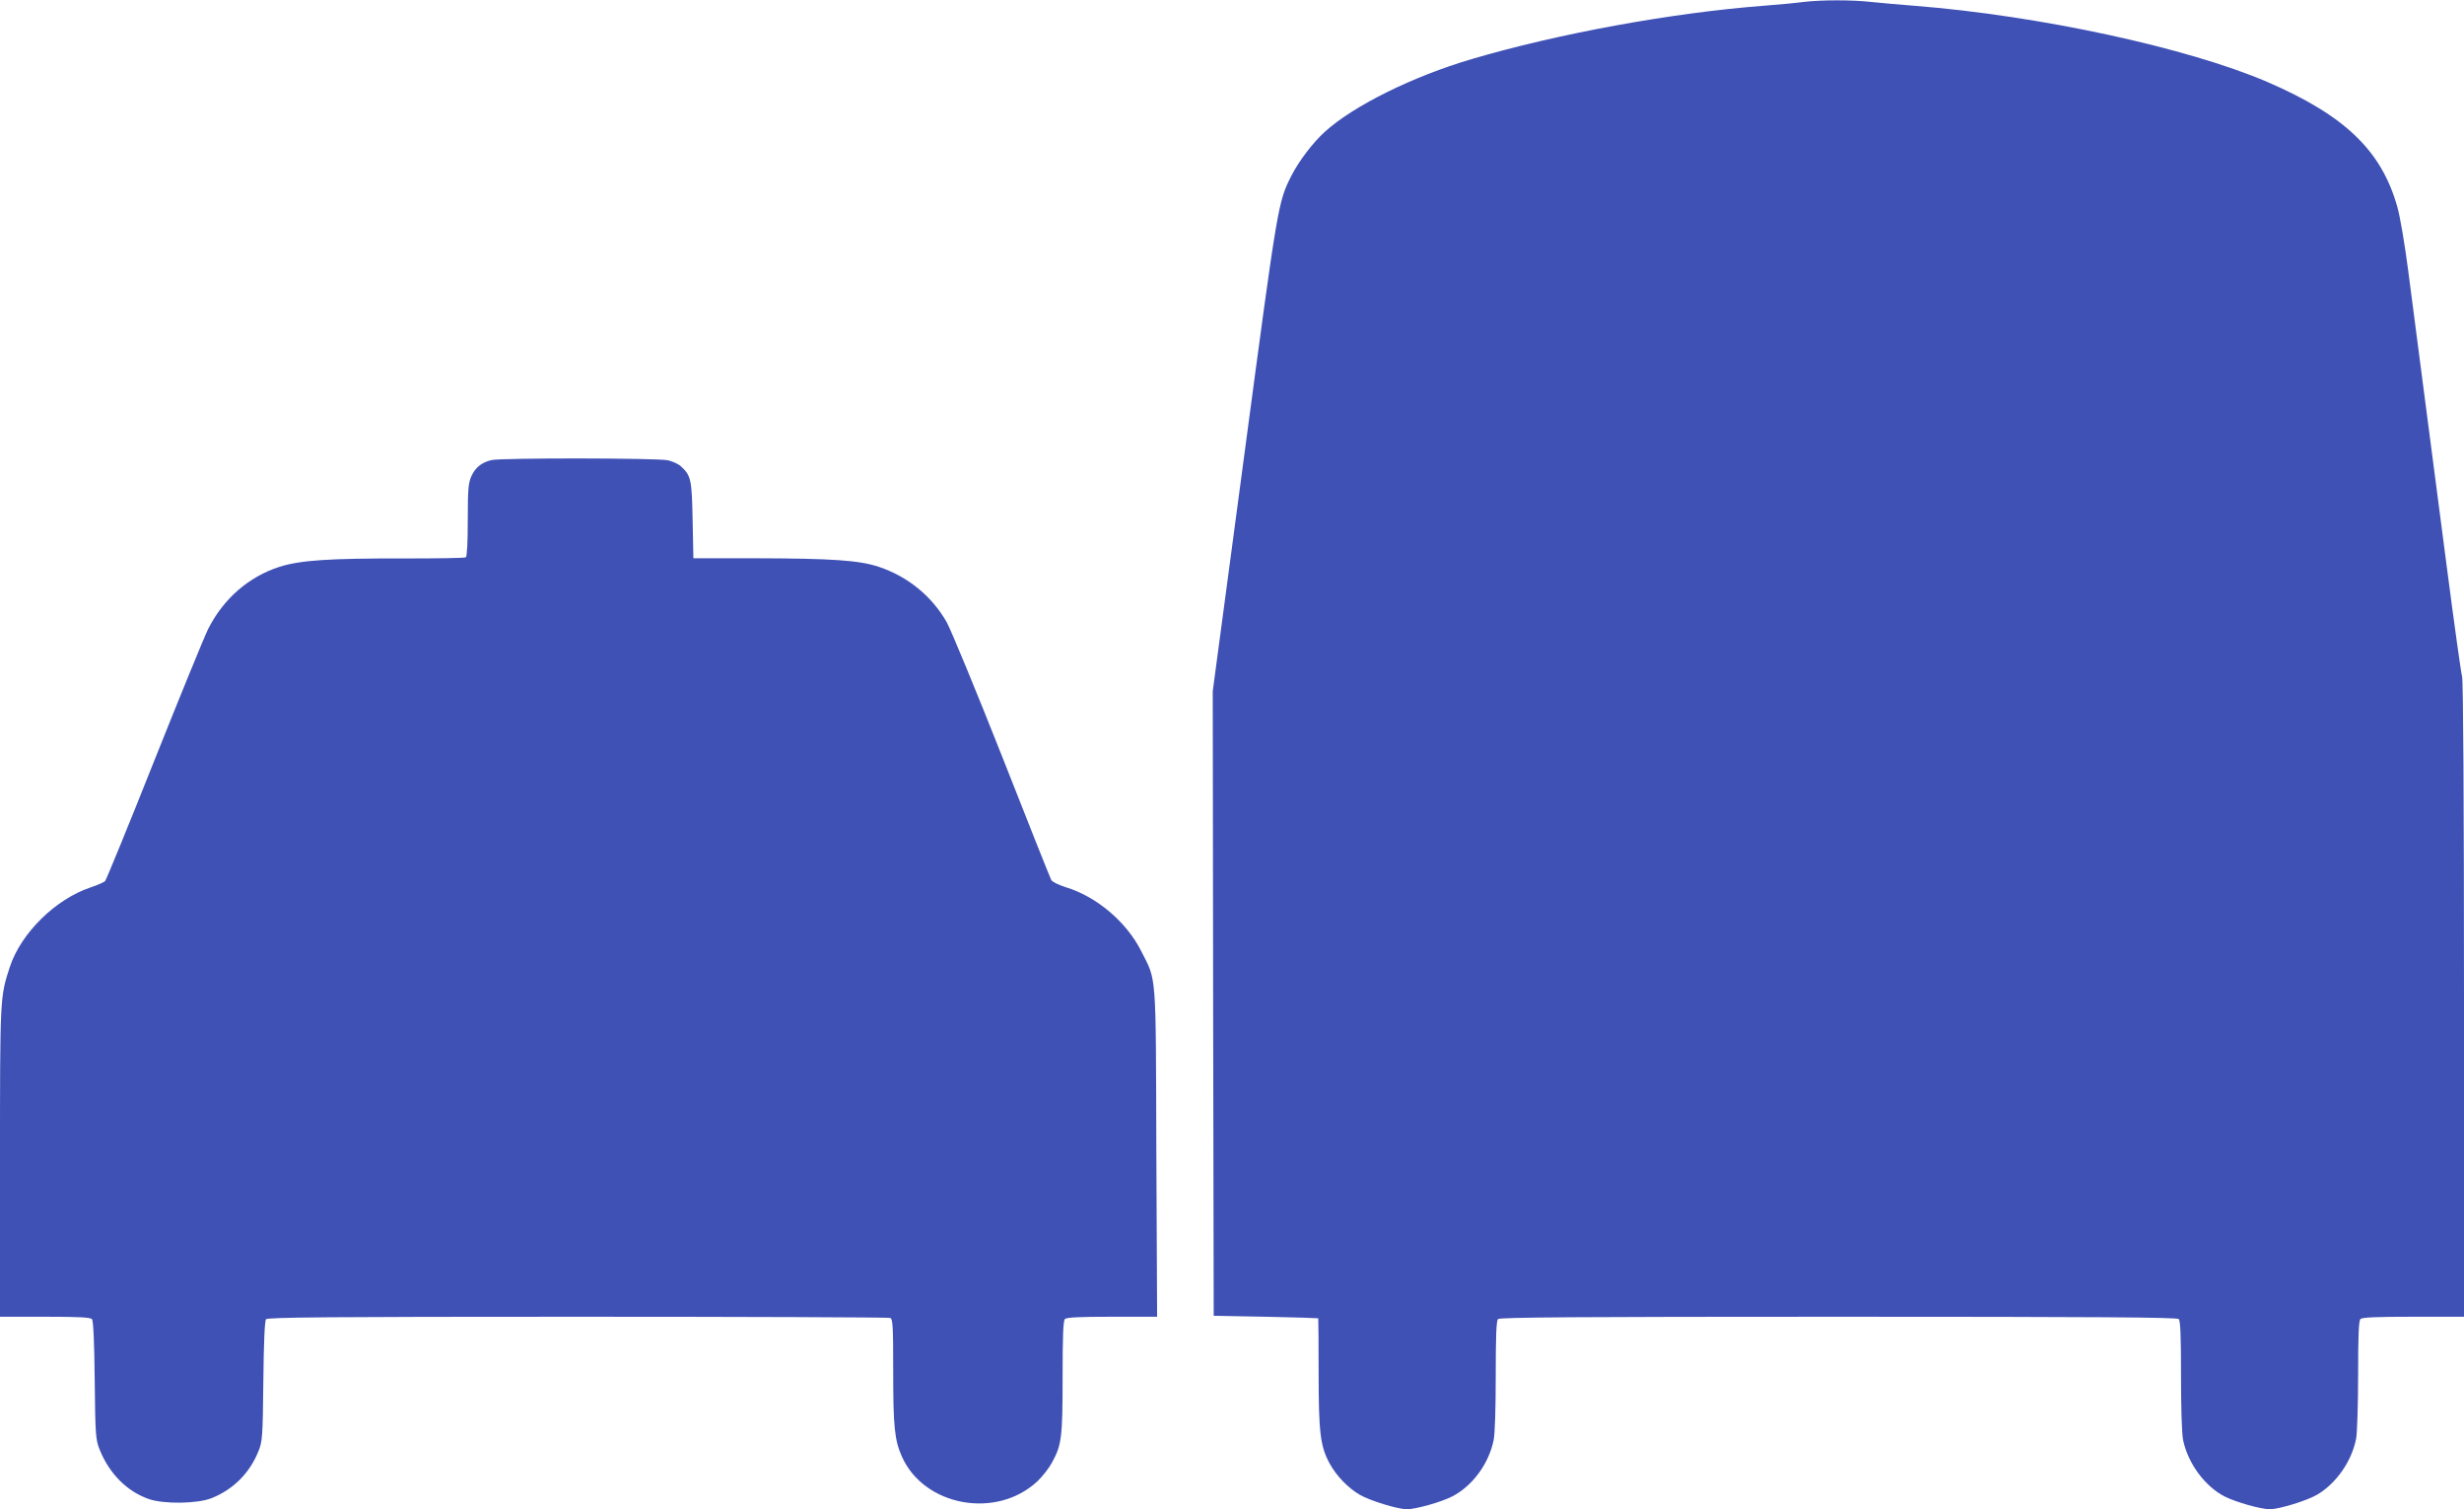
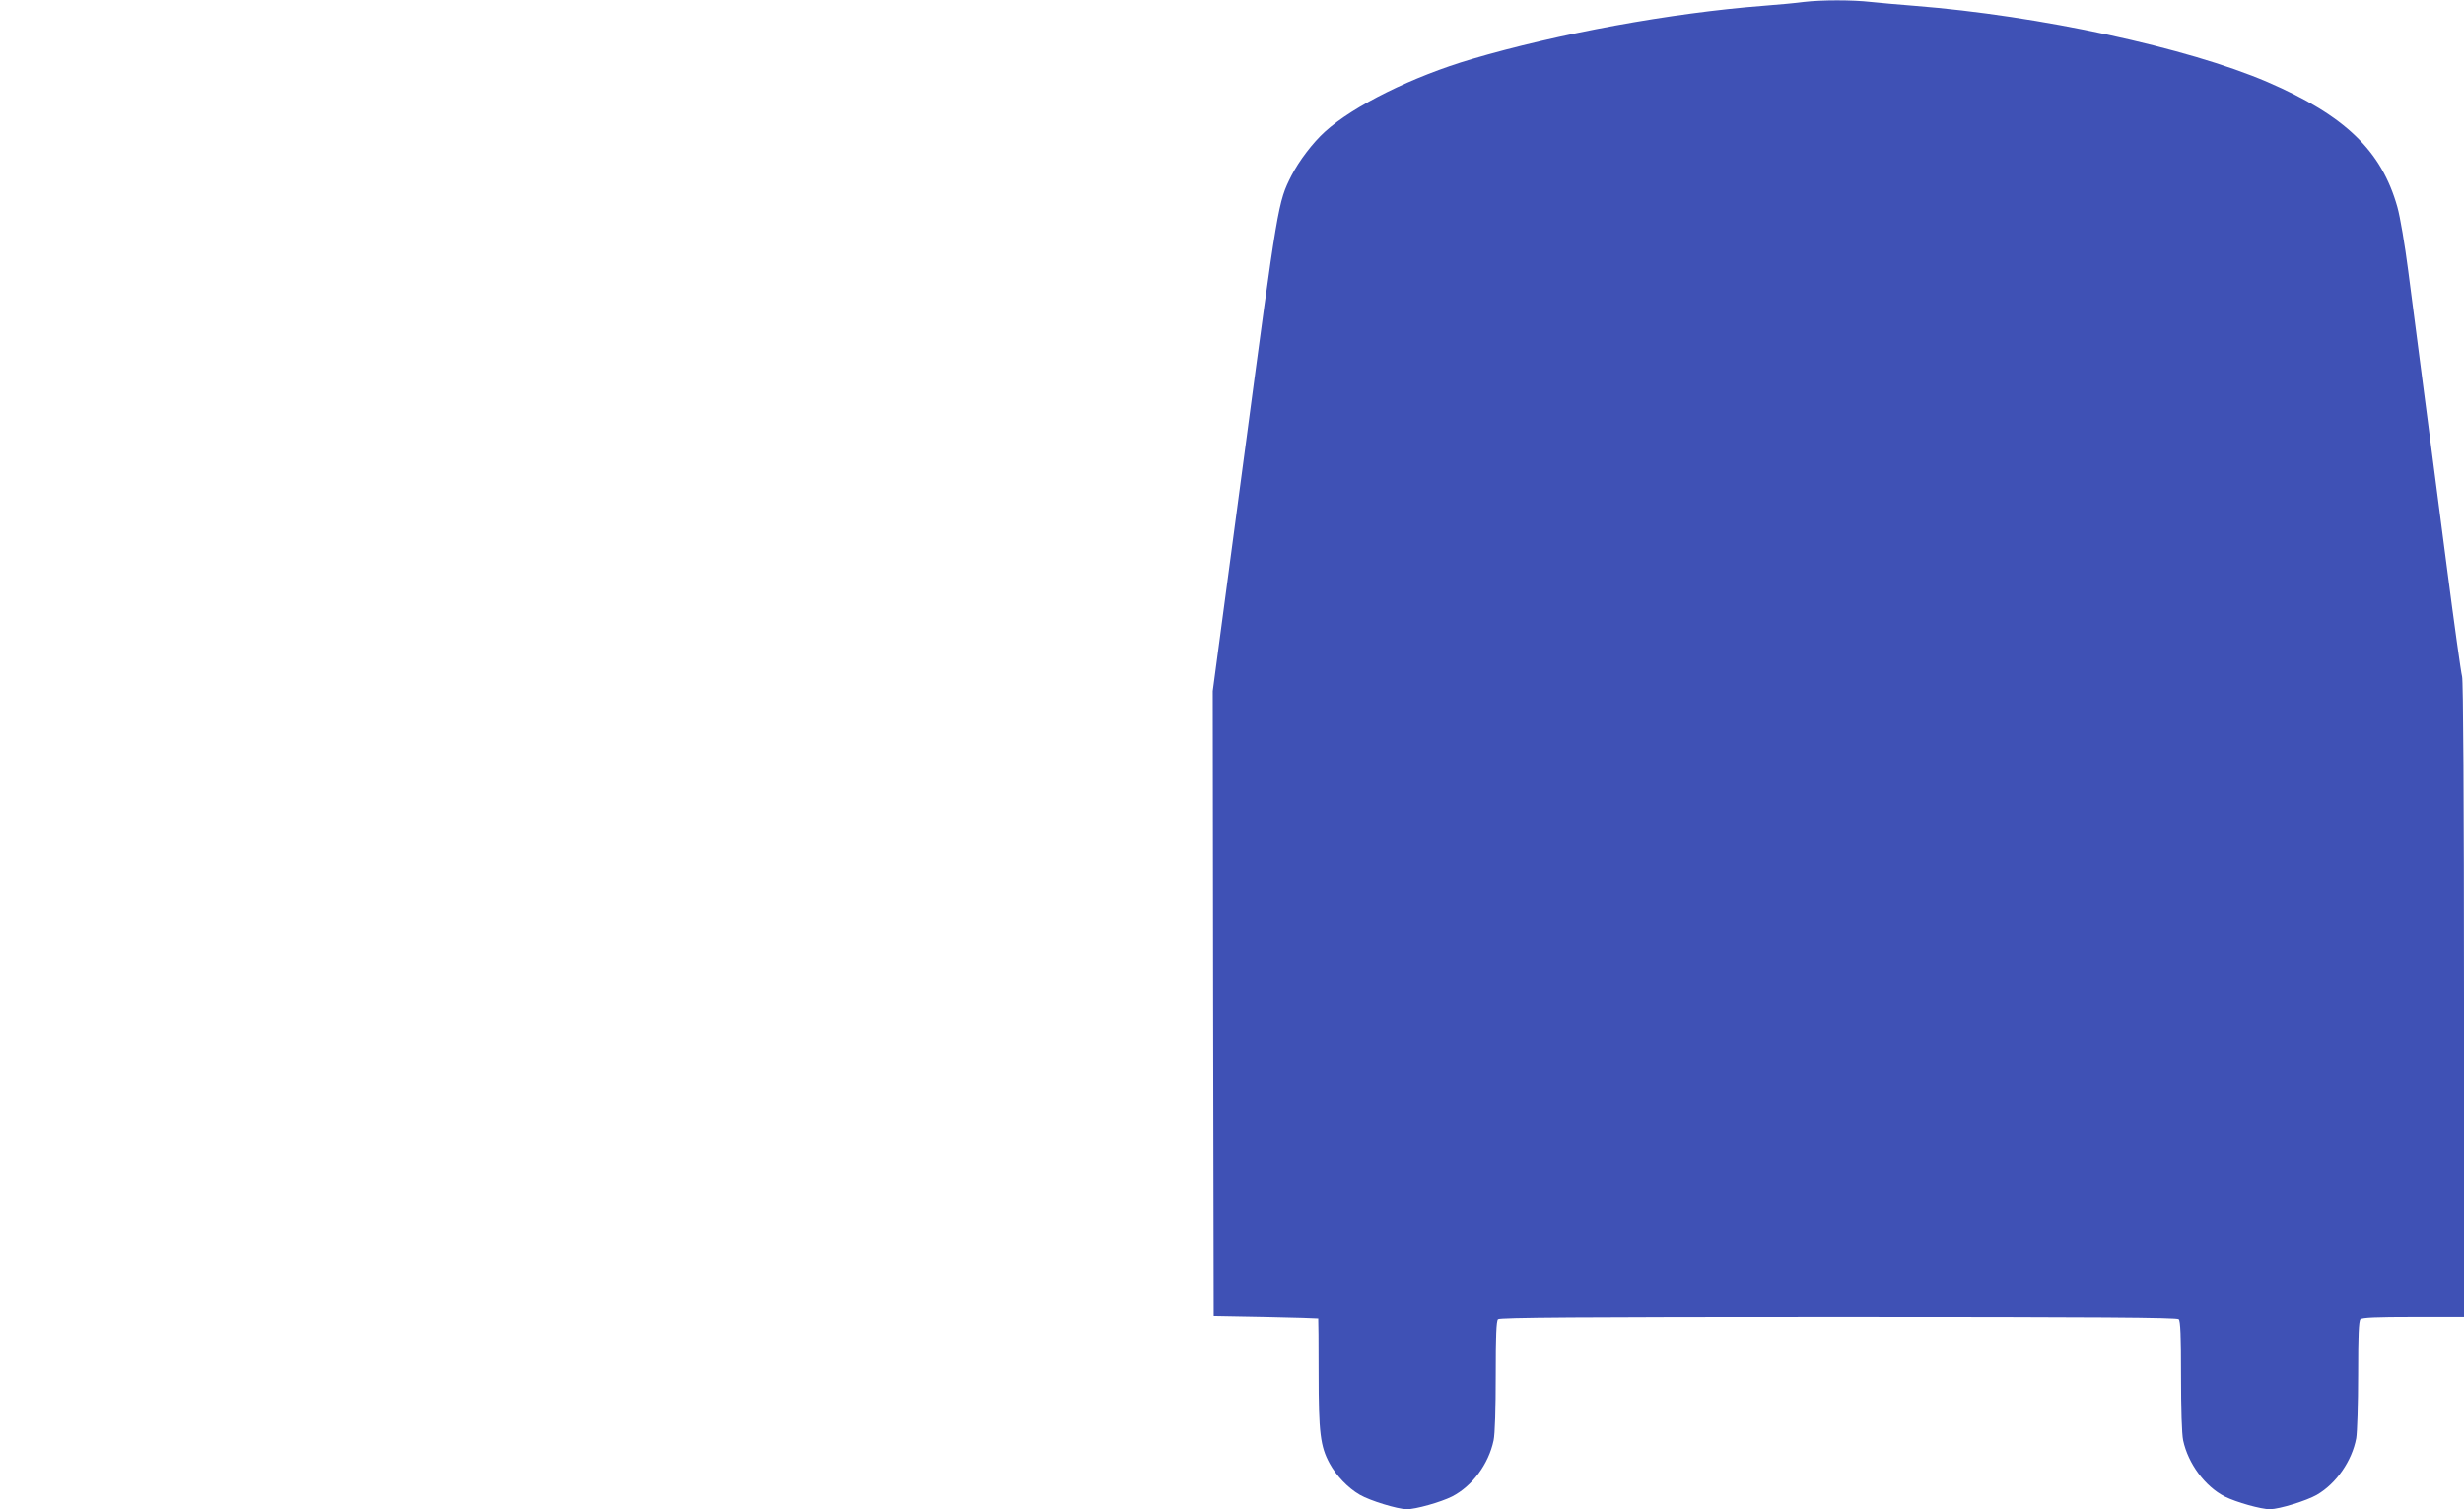
<svg xmlns="http://www.w3.org/2000/svg" version="1.0" width="1280pt" height="784pt" viewBox="0 0 1280 784" preserveAspectRatio="xMidYMid meet">
  <g transform="translate(0,784) scale(0.1,-0.1)" fill="#3f51b5" stroke="none">
    <path d="M9370 7830 c-36 -5 -130 -14 -210 -20 -479 -37 -1068 -145 -1515 -277 -306 -90 -613 -242 -762 -377 -64 -58 -135 -152 -174 -228 -70 -139 -70 -139 -244 -1443 l-165 -1235 2 -1623 3 -1622 270 -5 c149 -3 271 -7 273 -8 1 -1 2 -129 2 -284 0 -312 9 -381 57 -470 35 -64 95 -127 157 -163 54 -31 194 -74 244 -75 46 0 175 36 235 66 105 54 190 168 216 292 7 32 11 166 11 335 0 207 3 286 12 295 9 9 416 12 1768 12 1352 0 1759 -3 1768 -12 9 -9 12 -88 12 -295 0 -169 4 -303 11 -335 26 -121 113 -239 216 -292 60 -30 189 -66 235 -66 50 1 190 44 244 75 101 59 182 176 204 294 5 29 10 178 10 330 0 202 3 280 12 289 9 9 84 12 275 12 l263 0 0 1649 c0 1026 -4 1659 -10 1677 -5 16 -41 274 -80 574 -39 300 -93 714 -120 920 -27 206 -63 483 -80 615 -17 132 -42 280 -56 329 -82 293 -272 476 -675 650 -414 178 -1185 345 -1834 396 -77 6 -179 15 -226 20 -98 11 -254 11 -349 0z" />
-     <path d="M2553 5450 c-51 -12 -83 -38 -104 -83 -16 -36 -19 -67 -19 -229 0 -117 -4 -189 -10 -193 -6 -4 -149 -6 -318 -6 -391 1 -540 -9 -649 -43 -162 -52 -293 -167 -372 -324 -21 -43 -147 -351 -281 -687 -133 -335 -248 -615 -254 -622 -6 -6 -40 -21 -76 -33 -182 -61 -361 -237 -419 -413 -51 -156 -51 -156 -51 -1014 l0 -803 234 0 c177 0 236 -3 244 -13 7 -8 12 -123 14 -317 3 -289 5 -308 26 -361 50 -124 141 -216 255 -256 78 -27 253 -25 327 5 112 45 196 129 242 242 21 52 23 71 26 365 2 198 7 314 14 322 8 10 329 13 1618 13 885 0 1615 -3 1624 -6 14 -5 16 -39 16 -278 0 -288 7 -356 45 -442 115 -259 492 -328 705 -128 25 24 59 67 74 95 51 93 56 129 56 444 0 213 3 294 12 303 9 9 77 12 245 12 l234 0 -4 853 c-3 954 2 887 -79 1047 -76 151 -232 283 -391 331 -37 12 -71 28 -76 38 -5 9 -120 297 -255 641 -136 344 -266 658 -288 698 -78 136 -201 236 -351 287 -104 35 -246 44 -643 45 l-322 0 -4 198 c-4 210 -8 231 -60 279 -12 12 -43 26 -68 32 -52 12 -867 13 -917 1z" />
  </g>
</svg>